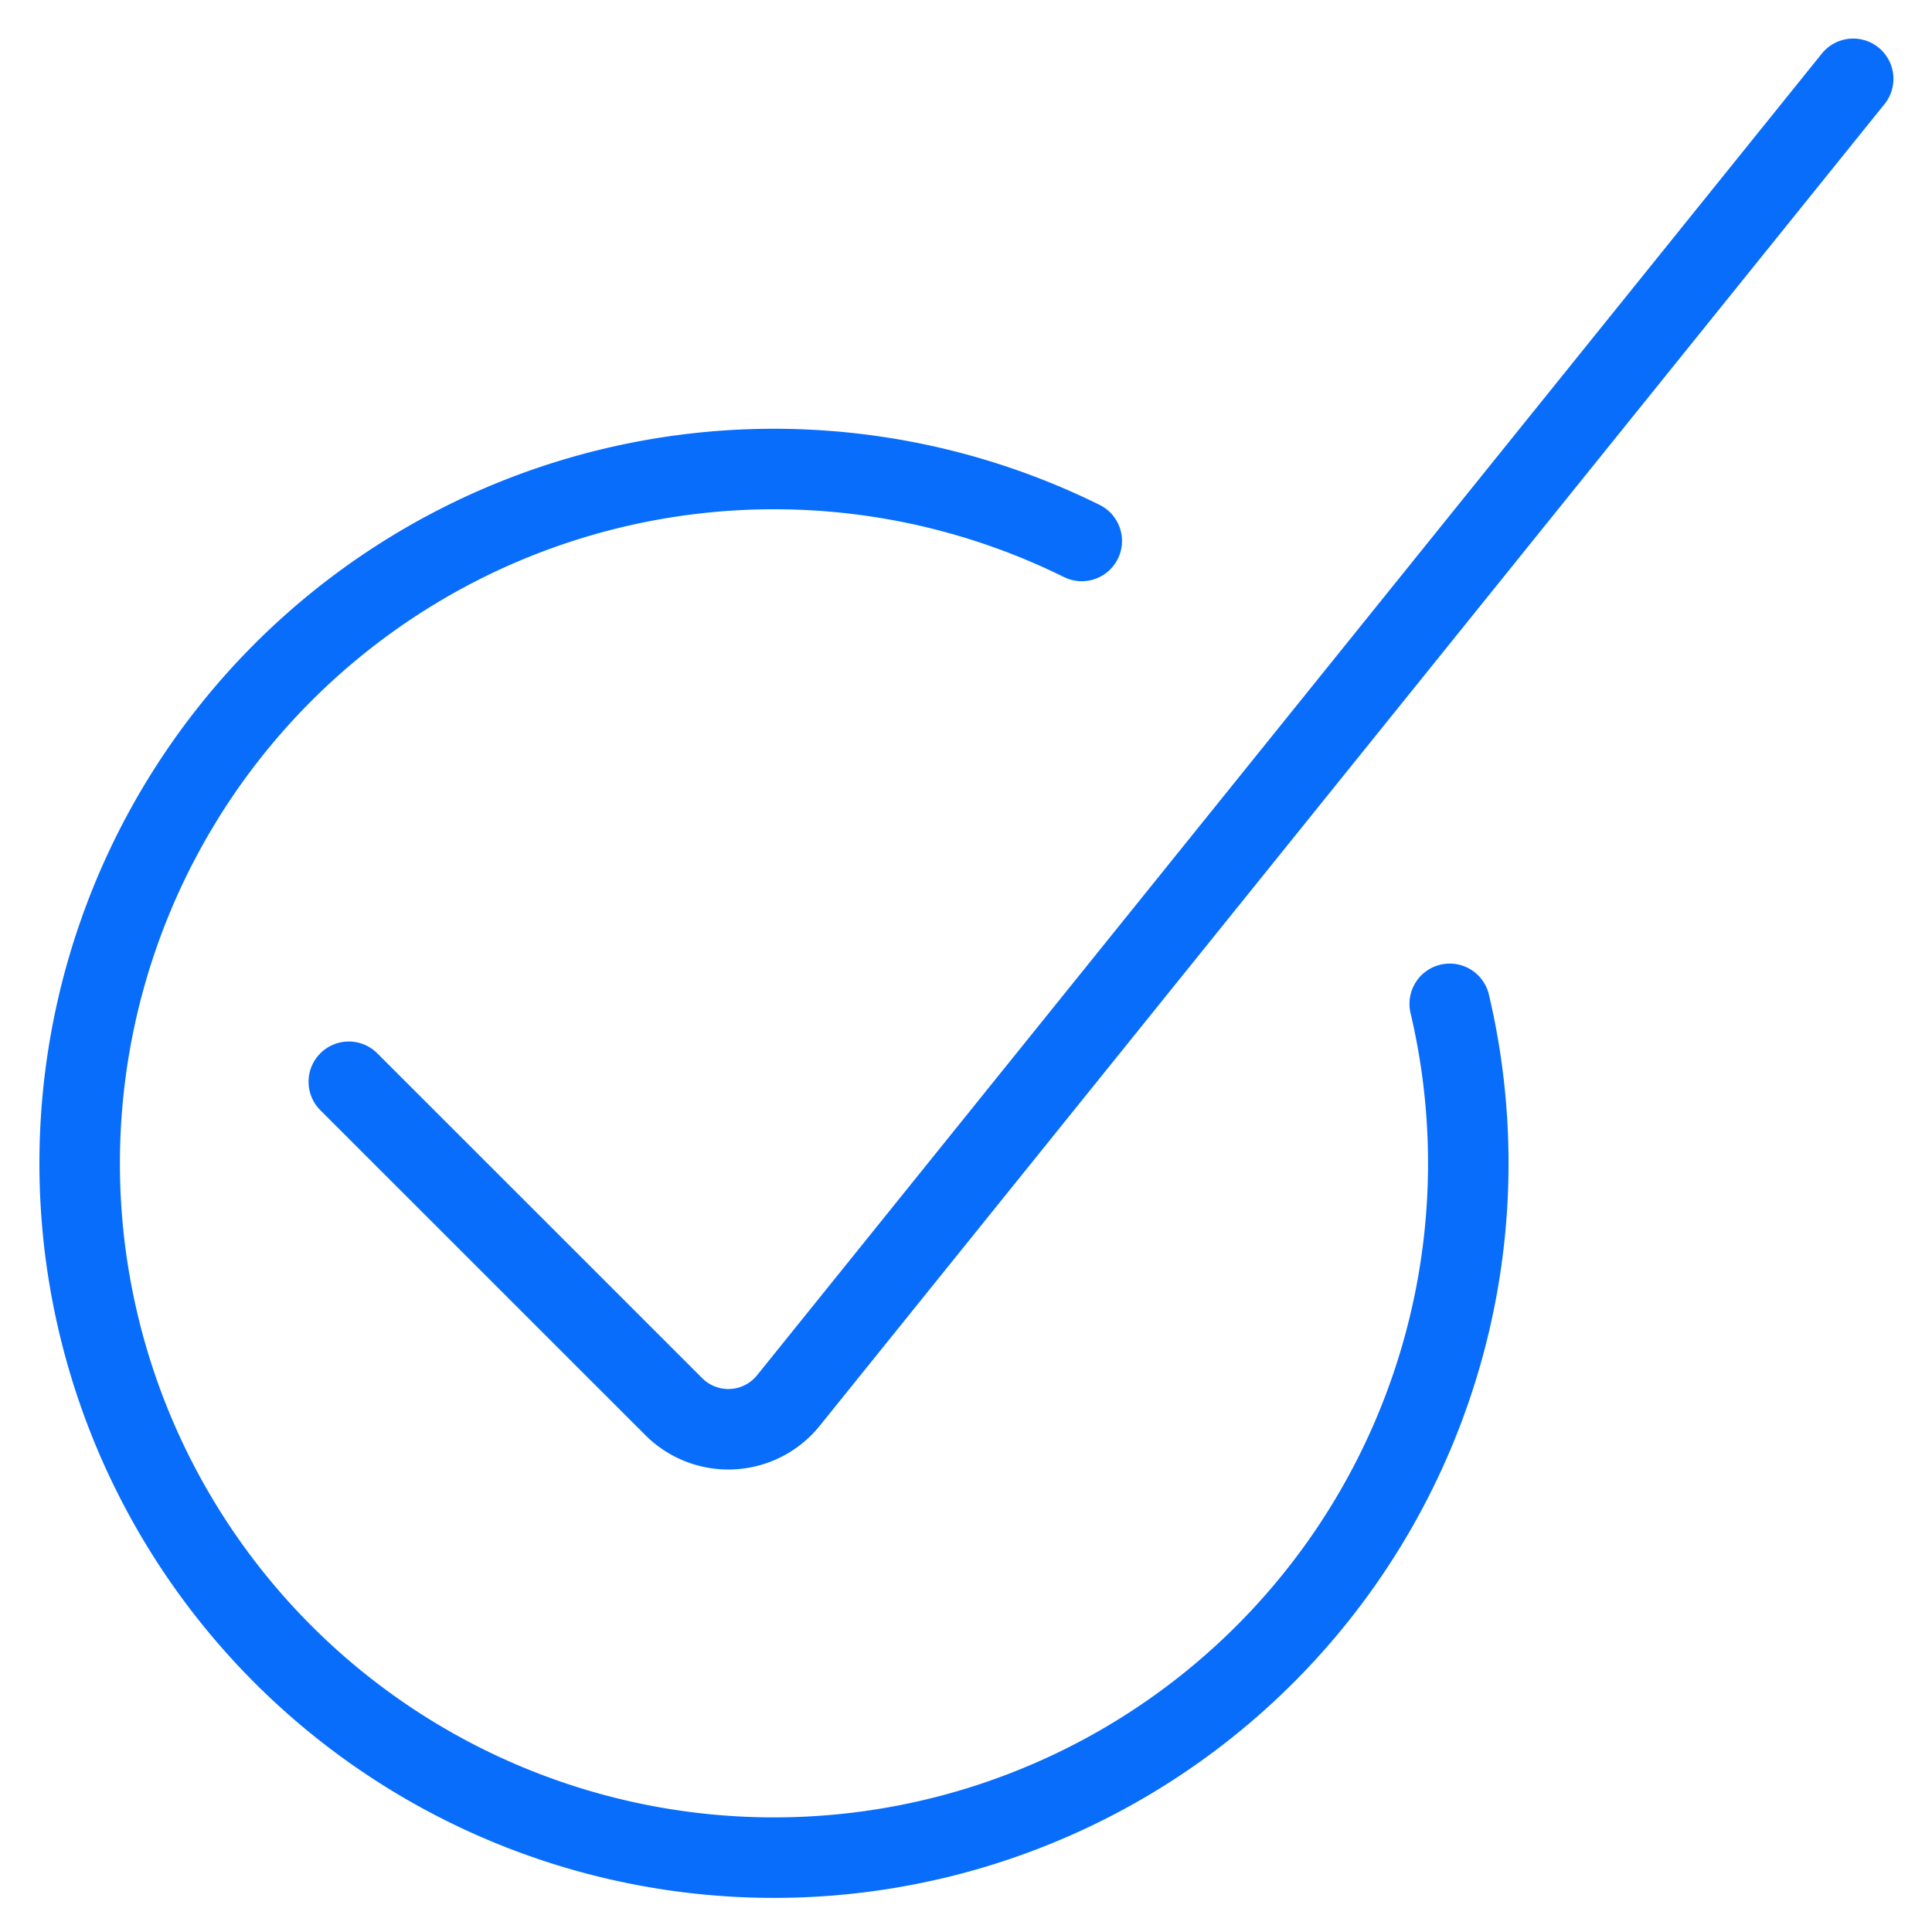
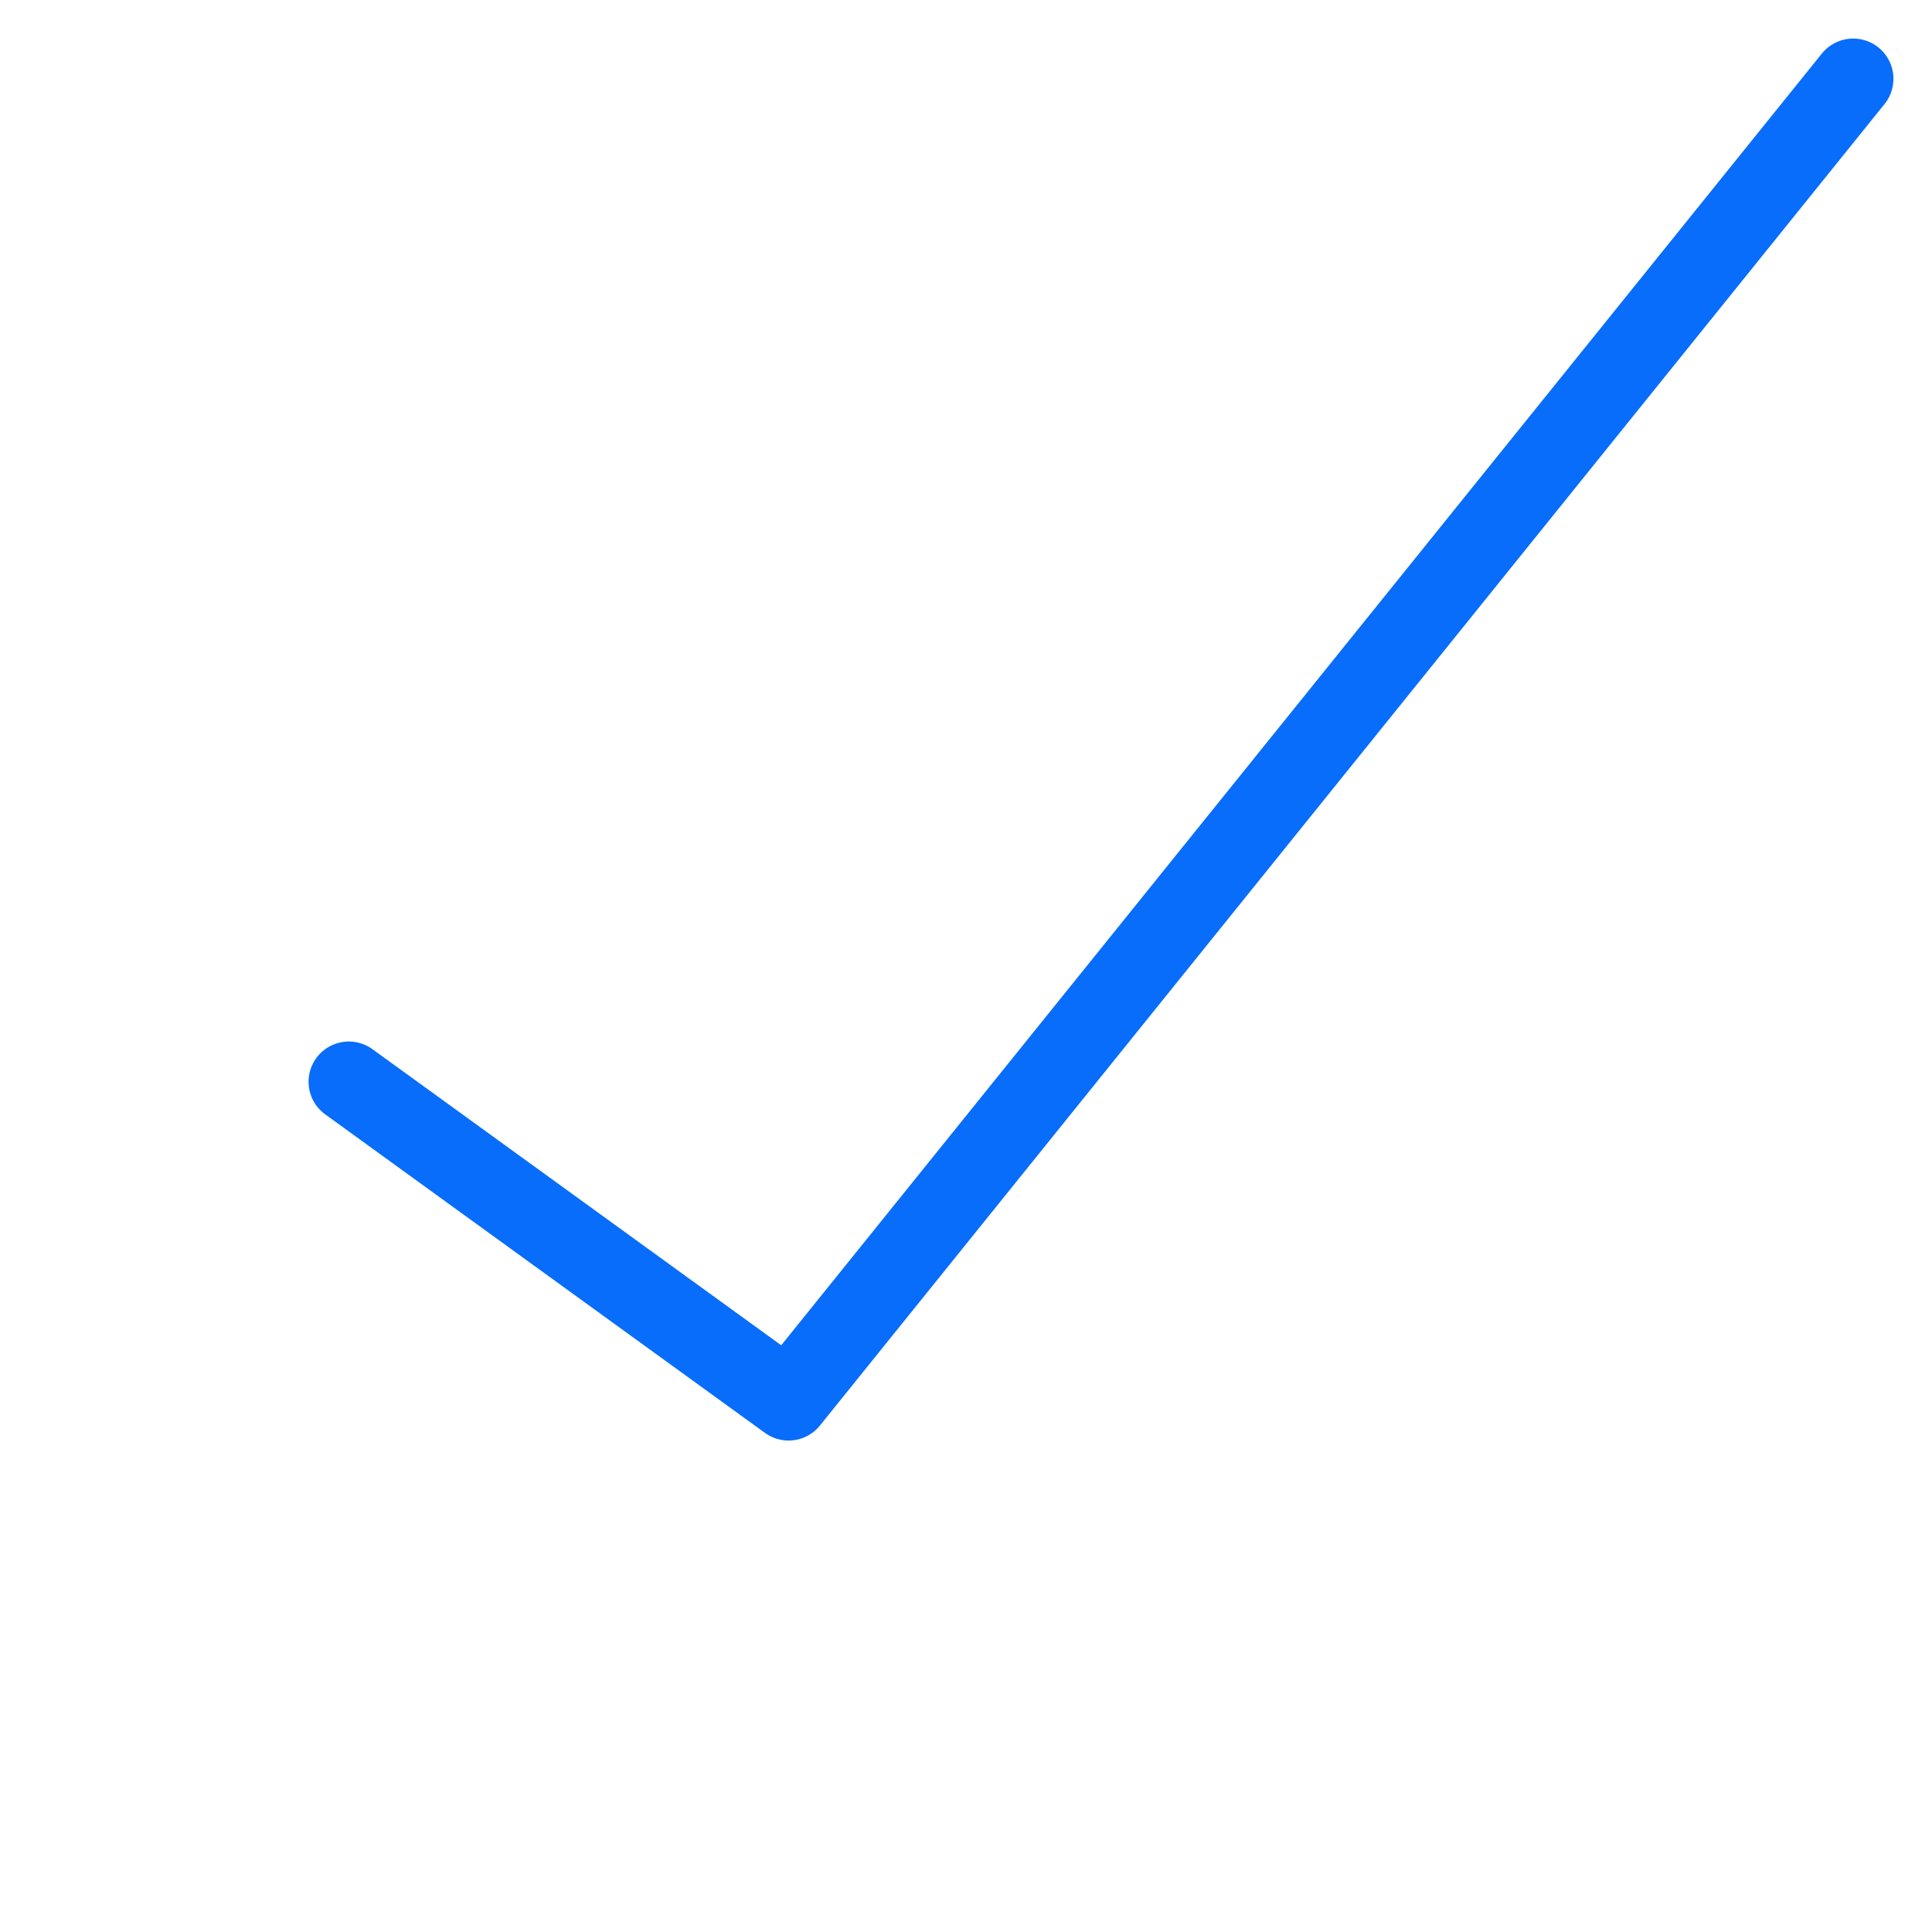
<svg xmlns="http://www.w3.org/2000/svg" viewBox="-0.5 -0.5 24 24">
  <g>
-     <path d="M22.521 0.479 9.296 16.895a0.958 0.958 0 0 1 -1.428 0.077L3.833 12.938" fill="none" stroke="#086dfb" stroke-linecap="round" stroke-linejoin="round" stroke-width="1" />
-     <path d="M17.509 11.97a8.625 8.625 0 1 1 -4.571 -5.75" fill="none" stroke="#086dfb" stroke-linecap="round" stroke-linejoin="round" stroke-width="1" />
+     <path d="M22.521 0.479 9.296 16.895L3.833 12.938" fill="none" stroke="#086dfb" stroke-linecap="round" stroke-linejoin="round" stroke-width="1" />
  </g>
</svg>